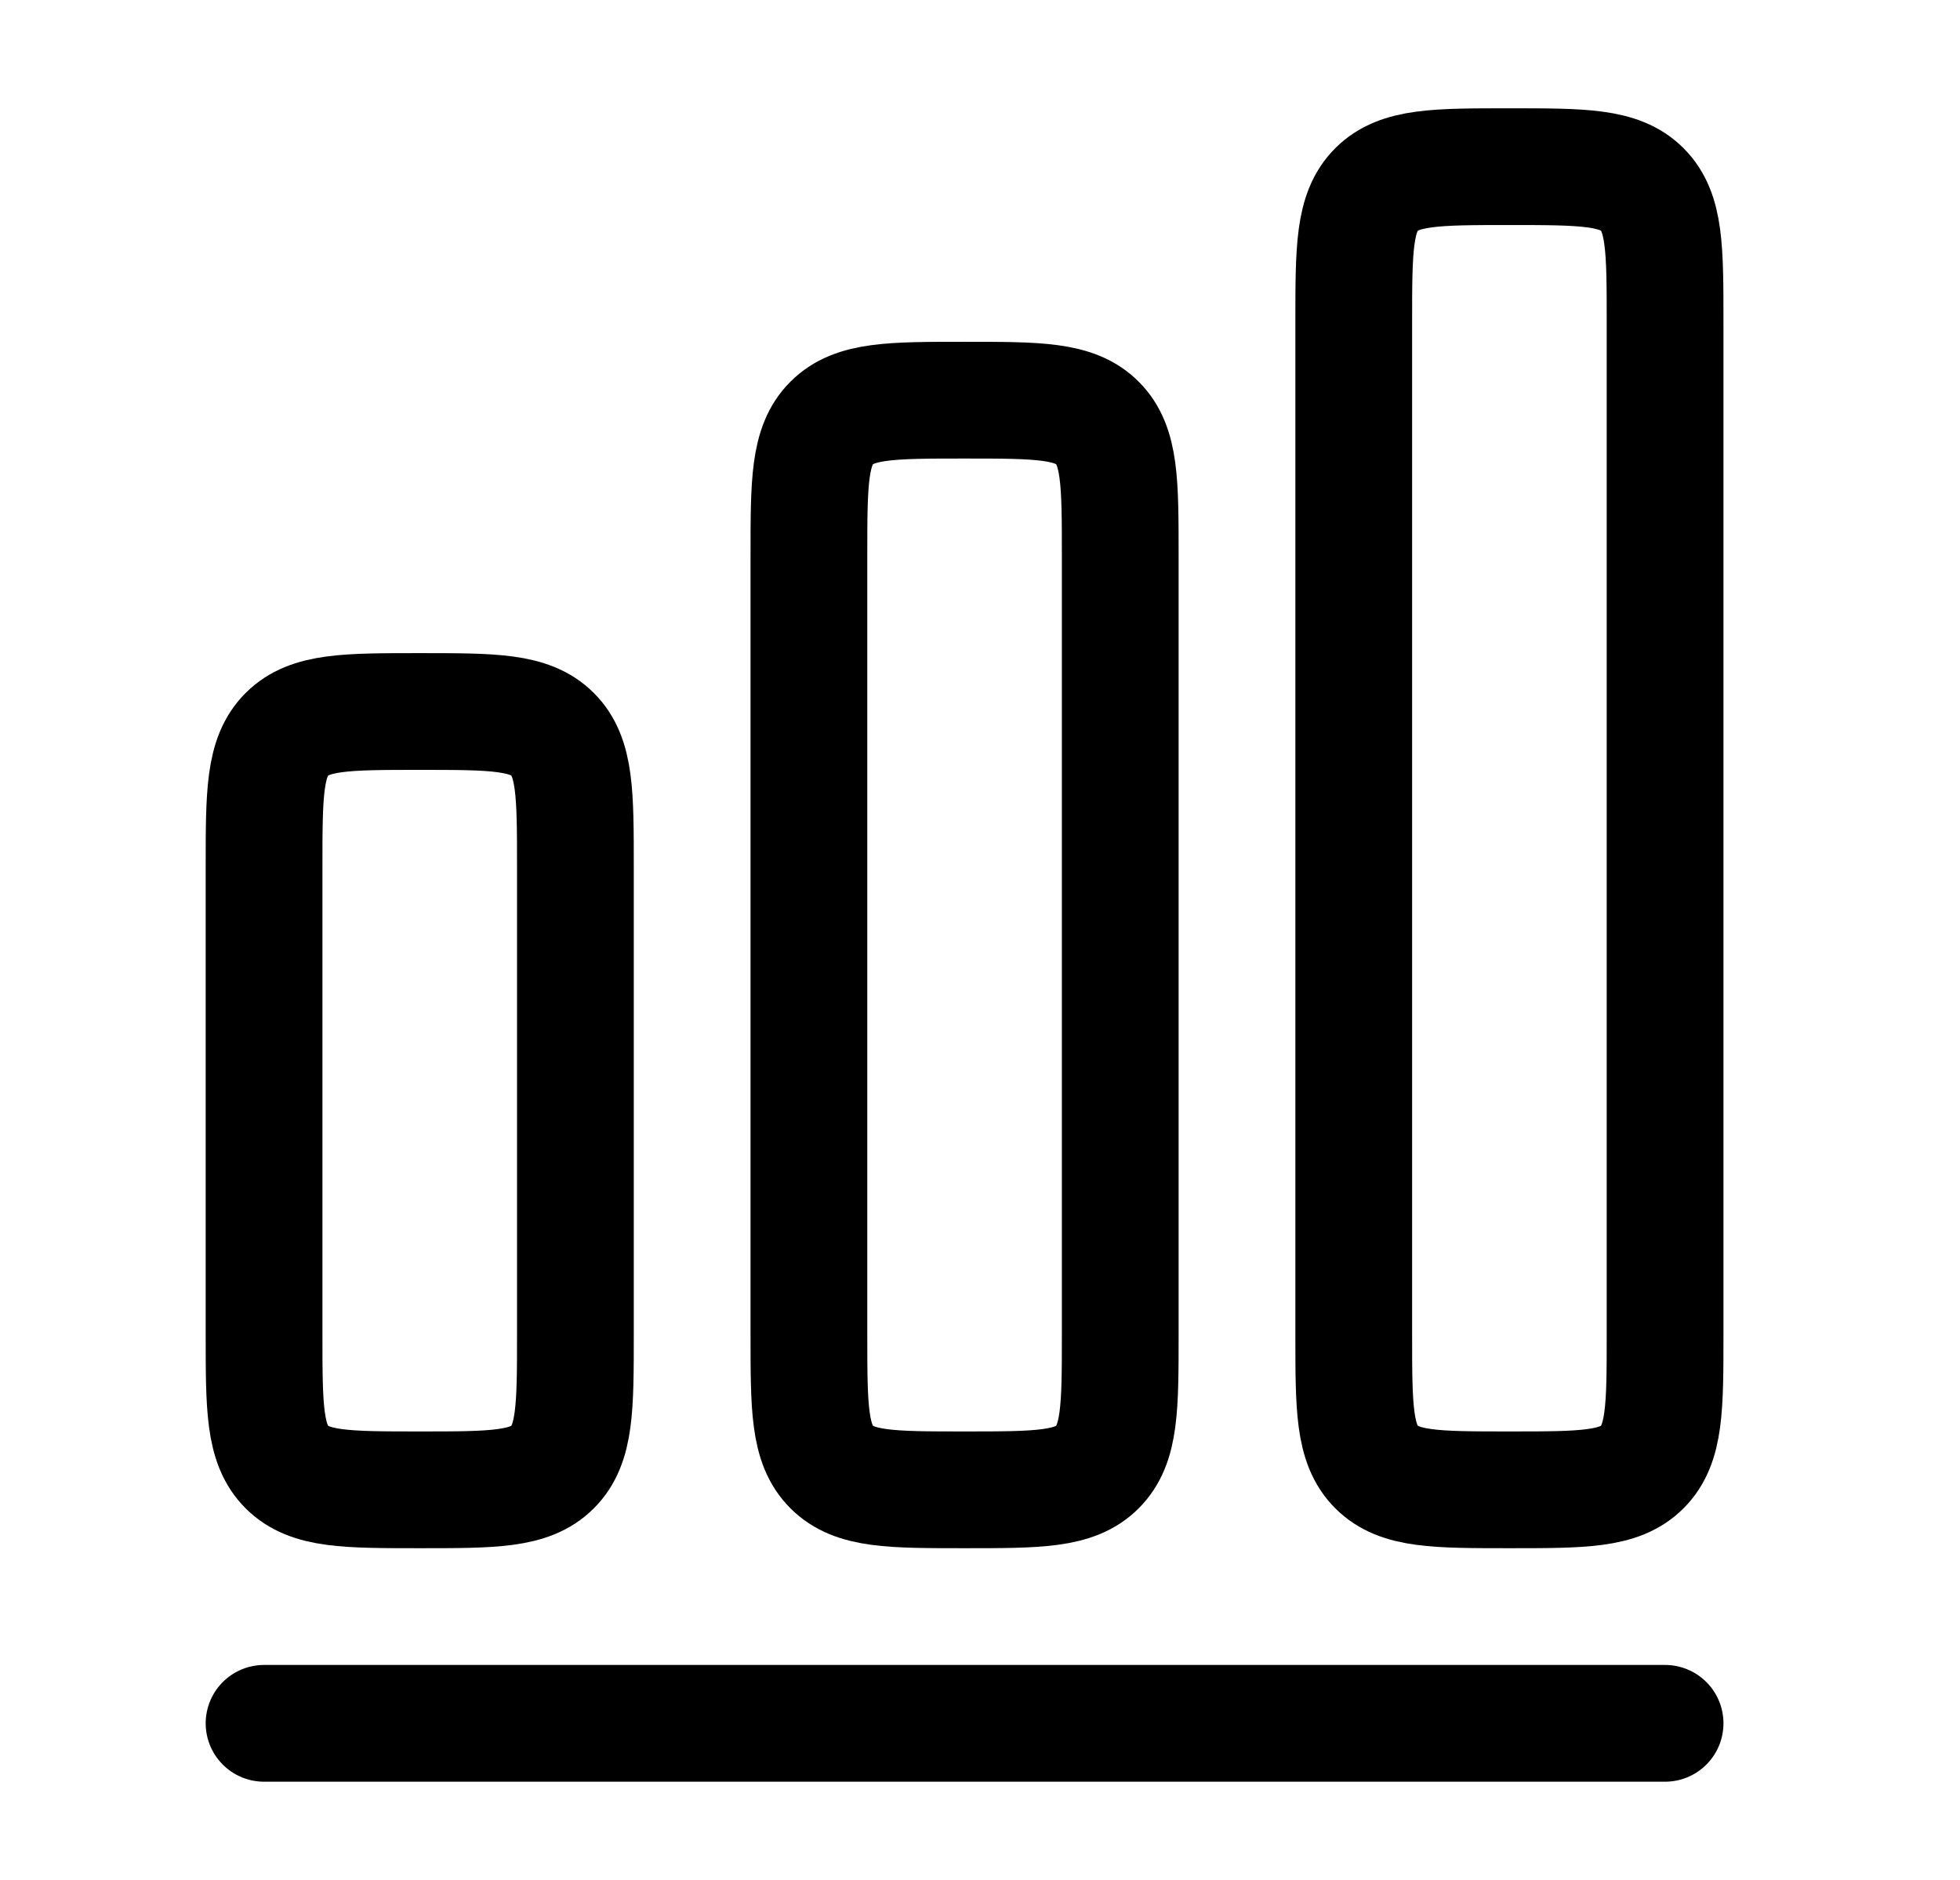
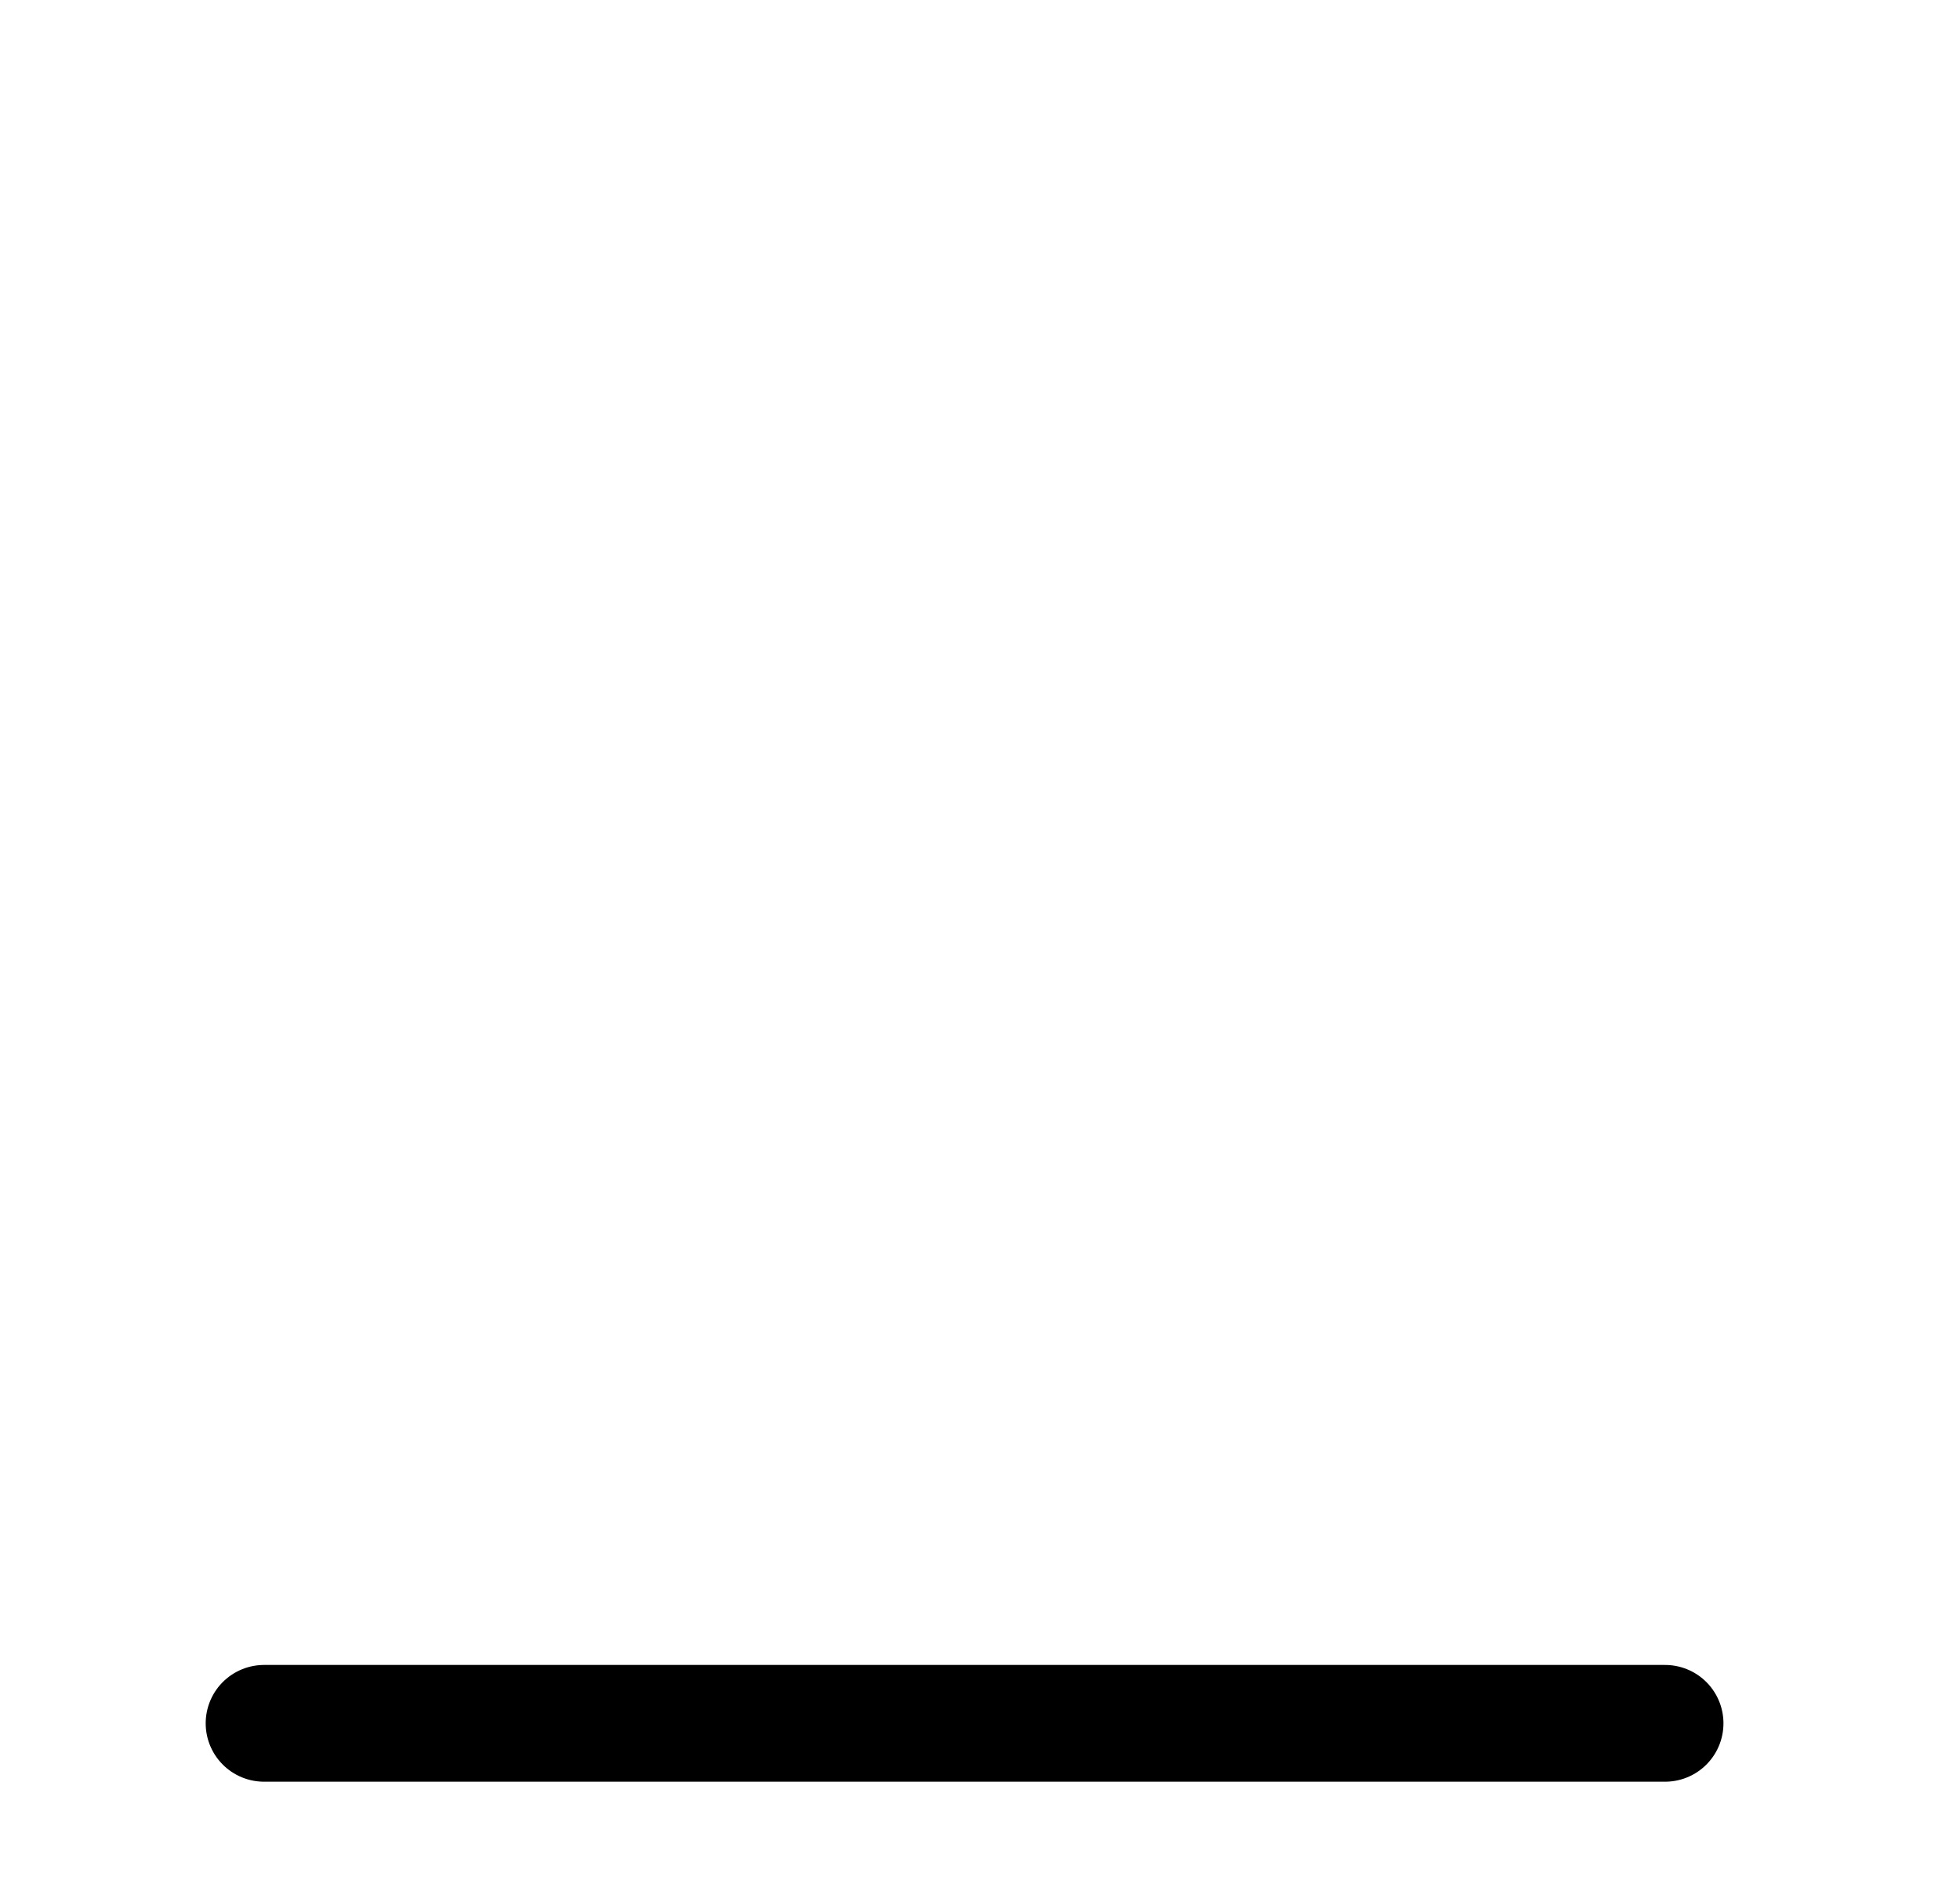
<svg xmlns="http://www.w3.org/2000/svg" width="171" height="164" viewBox="0 0 171 164" fill="none">
  <path d="M23.038 150.354H145.27" stroke="black" stroke-width="10.186" stroke-linecap="round" stroke-linejoin="round" />
-   <path d="M23.038 75.657C23.038 69.253 23.038 66.055 25.028 64.065C27.017 62.076 30.216 62.076 36.619 62.076C43.023 62.076 46.221 62.076 48.211 64.065C50.201 66.055 50.201 69.253 50.201 75.657V116.401C50.201 122.804 50.201 126.003 48.211 127.993C46.221 129.982 43.023 129.982 36.619 129.982C30.216 129.982 27.017 129.982 25.028 127.993C23.038 126.003 23.038 122.804 23.038 116.401V75.657ZM70.573 48.494C70.573 42.091 70.573 38.892 72.562 36.903C74.552 34.913 77.75 34.913 84.154 34.913C90.558 34.913 93.756 34.913 95.746 36.903C97.735 38.892 97.735 42.091 97.735 48.494V116.401C97.735 122.804 97.735 126.003 95.746 127.993C93.756 129.982 90.558 129.982 84.154 129.982C77.75 129.982 74.552 129.982 72.562 127.993C70.573 126.003 70.573 122.804 70.573 116.401V48.494ZM118.107 28.122C118.107 21.719 118.107 18.52 120.097 16.531C122.087 14.541 125.285 14.541 131.689 14.541C138.092 14.541 141.291 14.541 143.28 16.531C145.27 18.52 145.27 21.719 145.27 28.122V116.401C145.27 122.804 145.27 126.003 143.28 127.993C141.291 129.982 138.092 129.982 131.689 129.982C125.285 129.982 122.087 129.982 120.097 127.993C118.107 126.003 118.107 122.804 118.107 116.401V28.122Z" stroke="black" stroke-width="10.186" />
</svg>